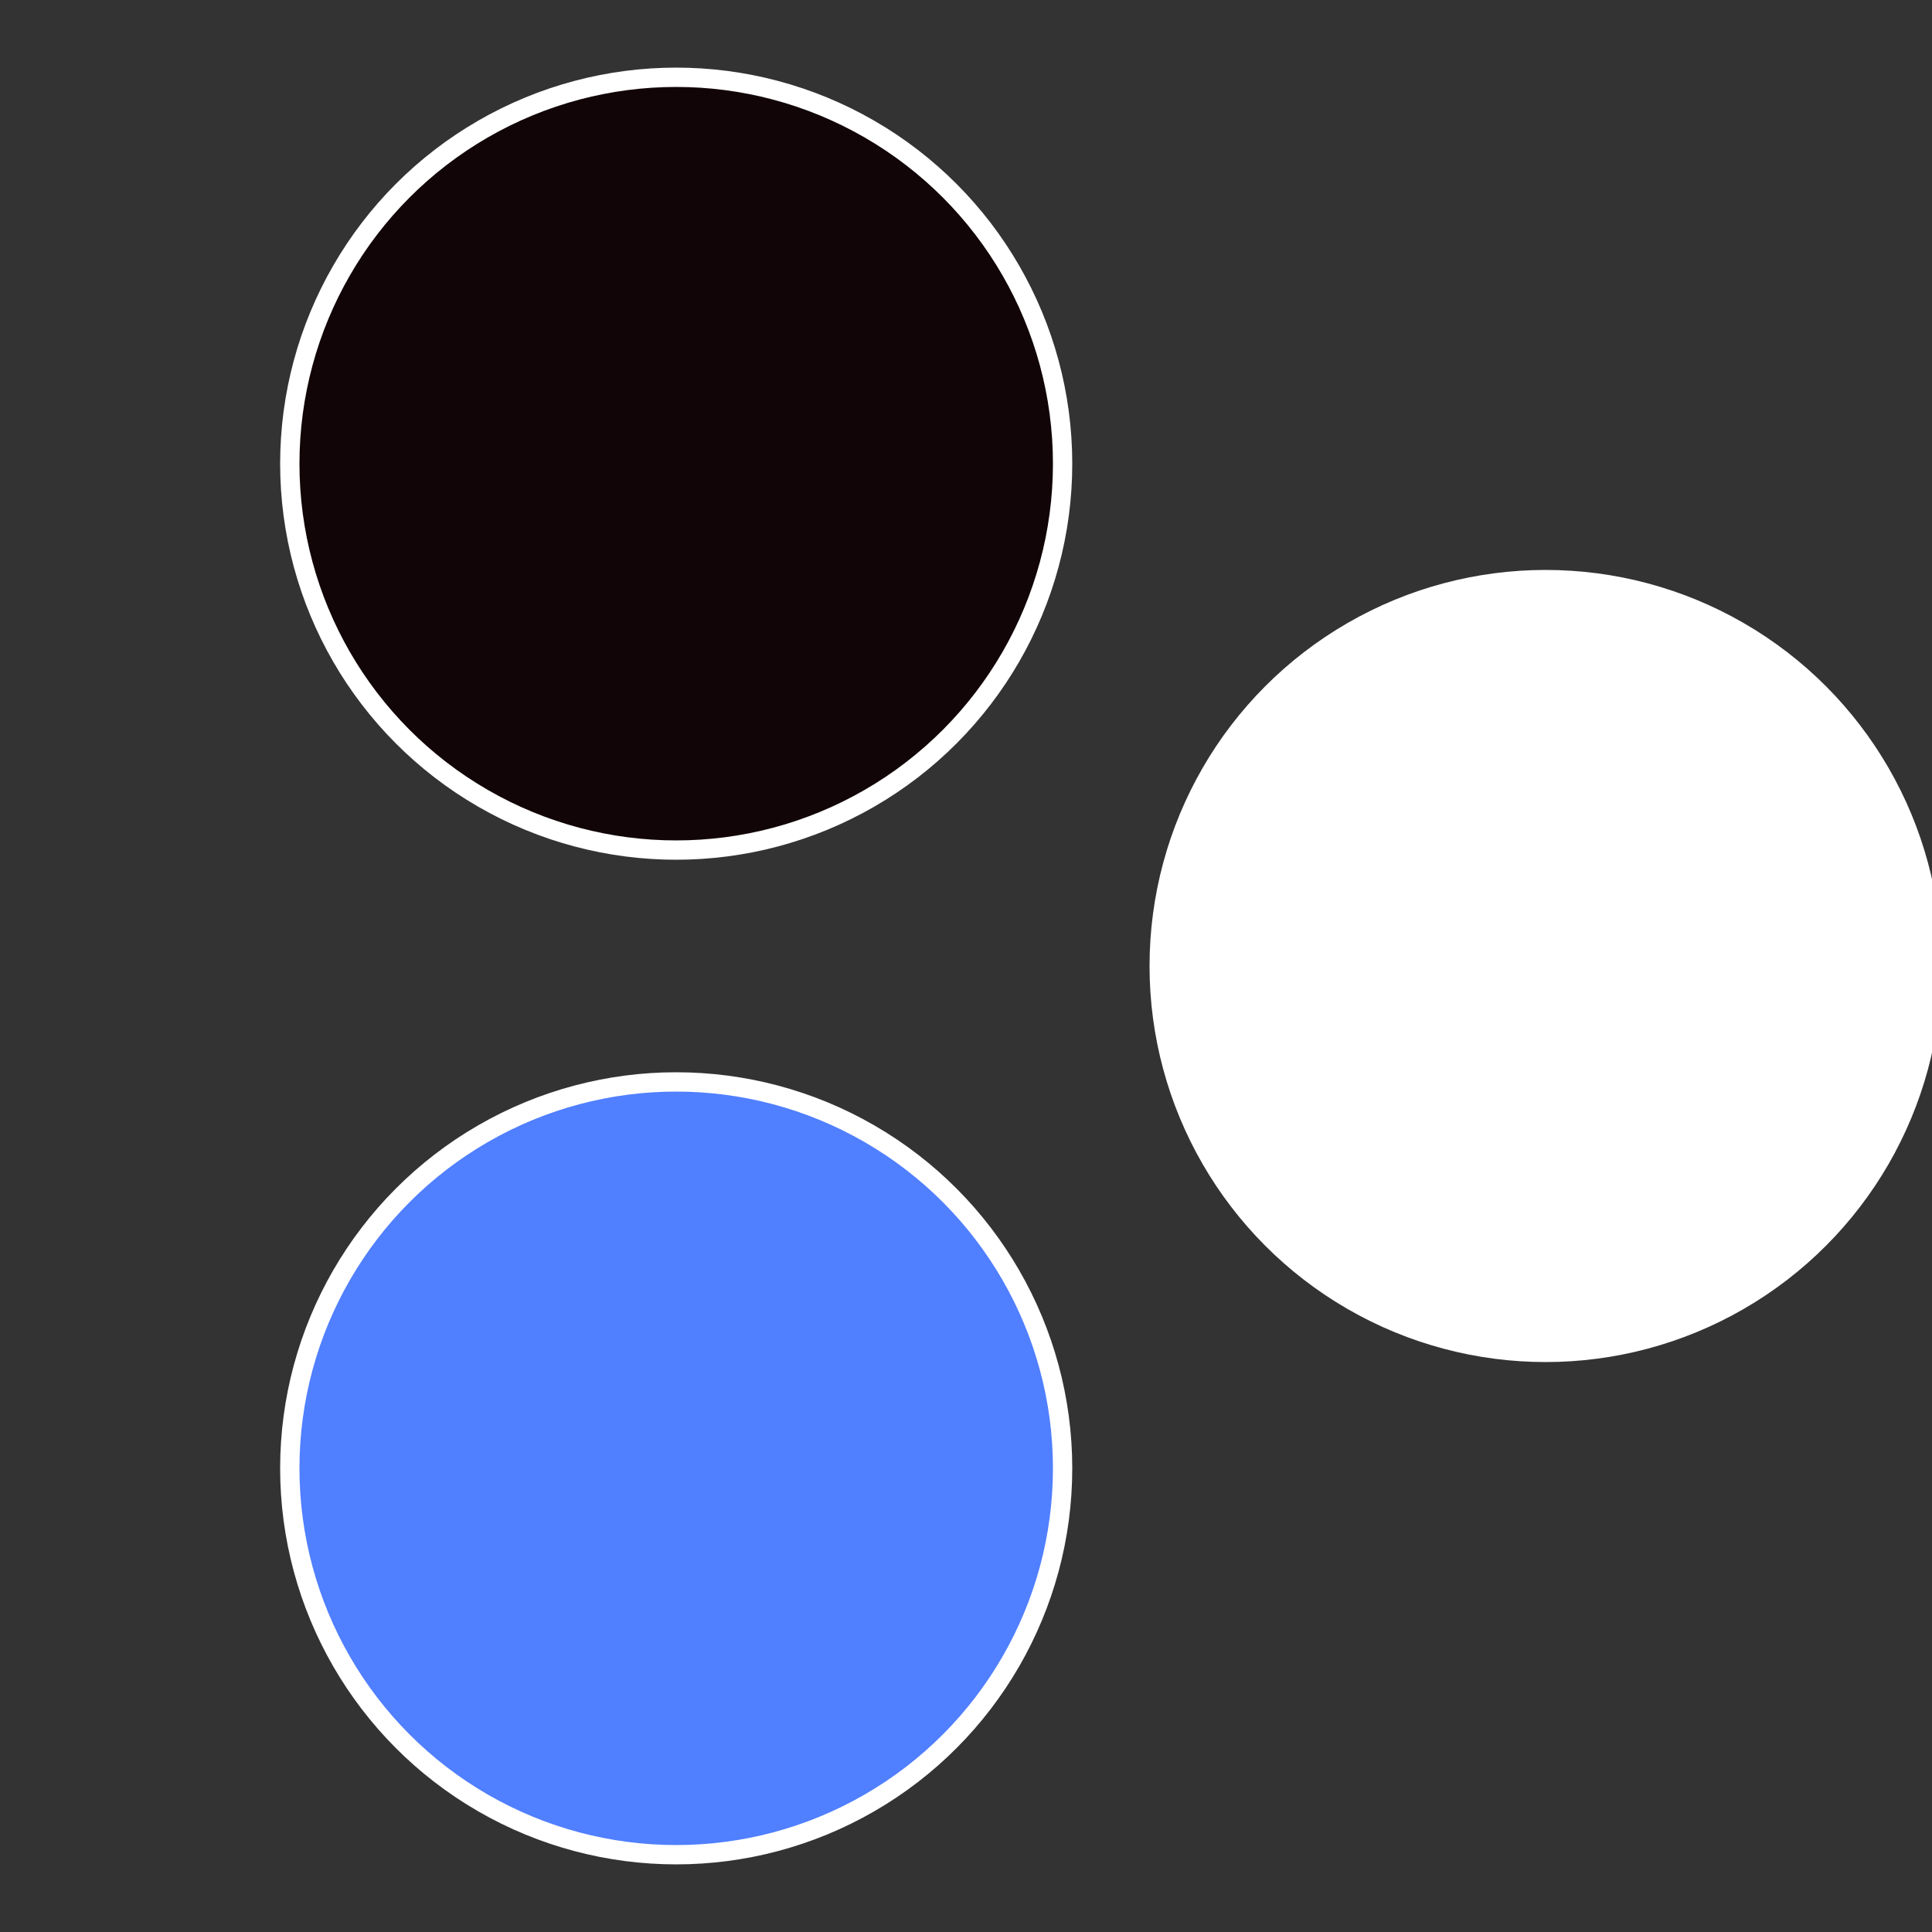
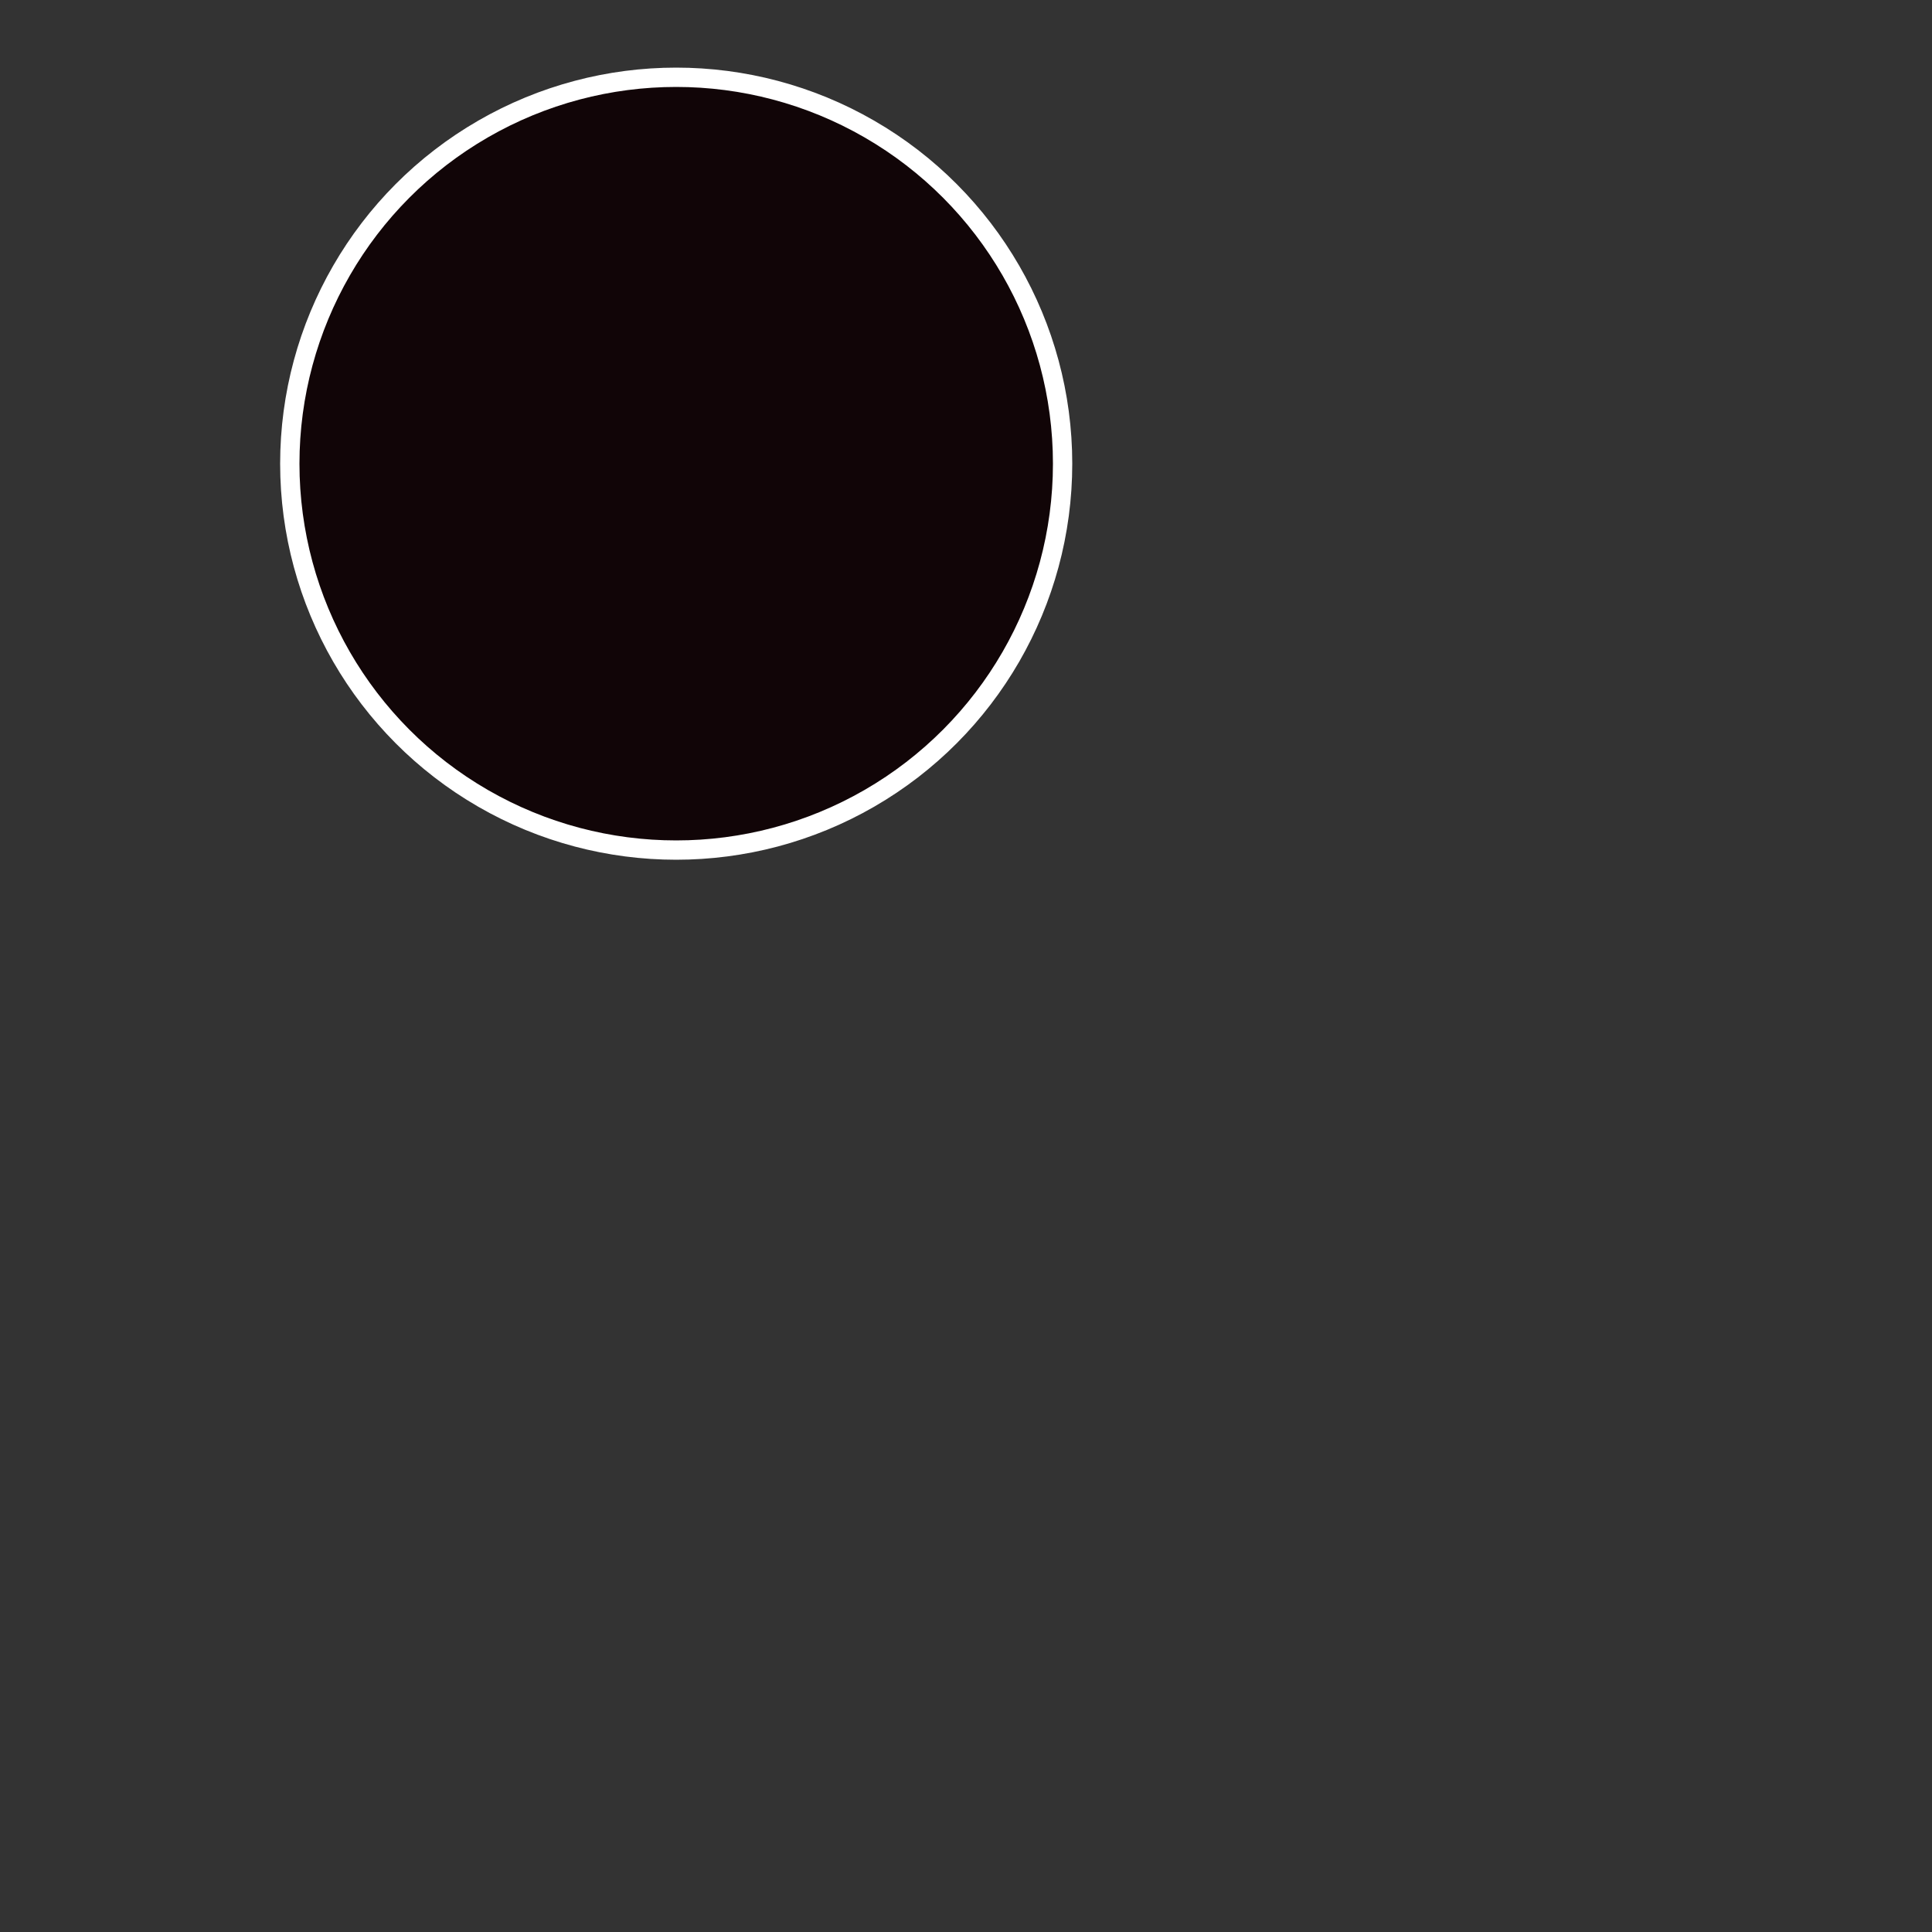
<svg xmlns="http://www.w3.org/2000/svg" width="500" height="500" viewBox="-1 -1 2 2">
  <rect x="-1" y="-1" width="2" height="2" fill="#333333" stroke="none" />
-   <circle cx="0.6" cy="0" r="0.4" fill="#fffffffffffffb1de6507" stroke="#fff" stroke-width="1%" />
-   <circle cx="-0.3" cy="0.52" r="0.4" fill="#507fffffffffffffb1d110" stroke="#fff" stroke-width="1%" />
  <circle cx="-0.3" cy="-0.52" r="0.4" fill="#110507fffffffffffffb1d" stroke="#fff" stroke-width="1%" />
</svg>